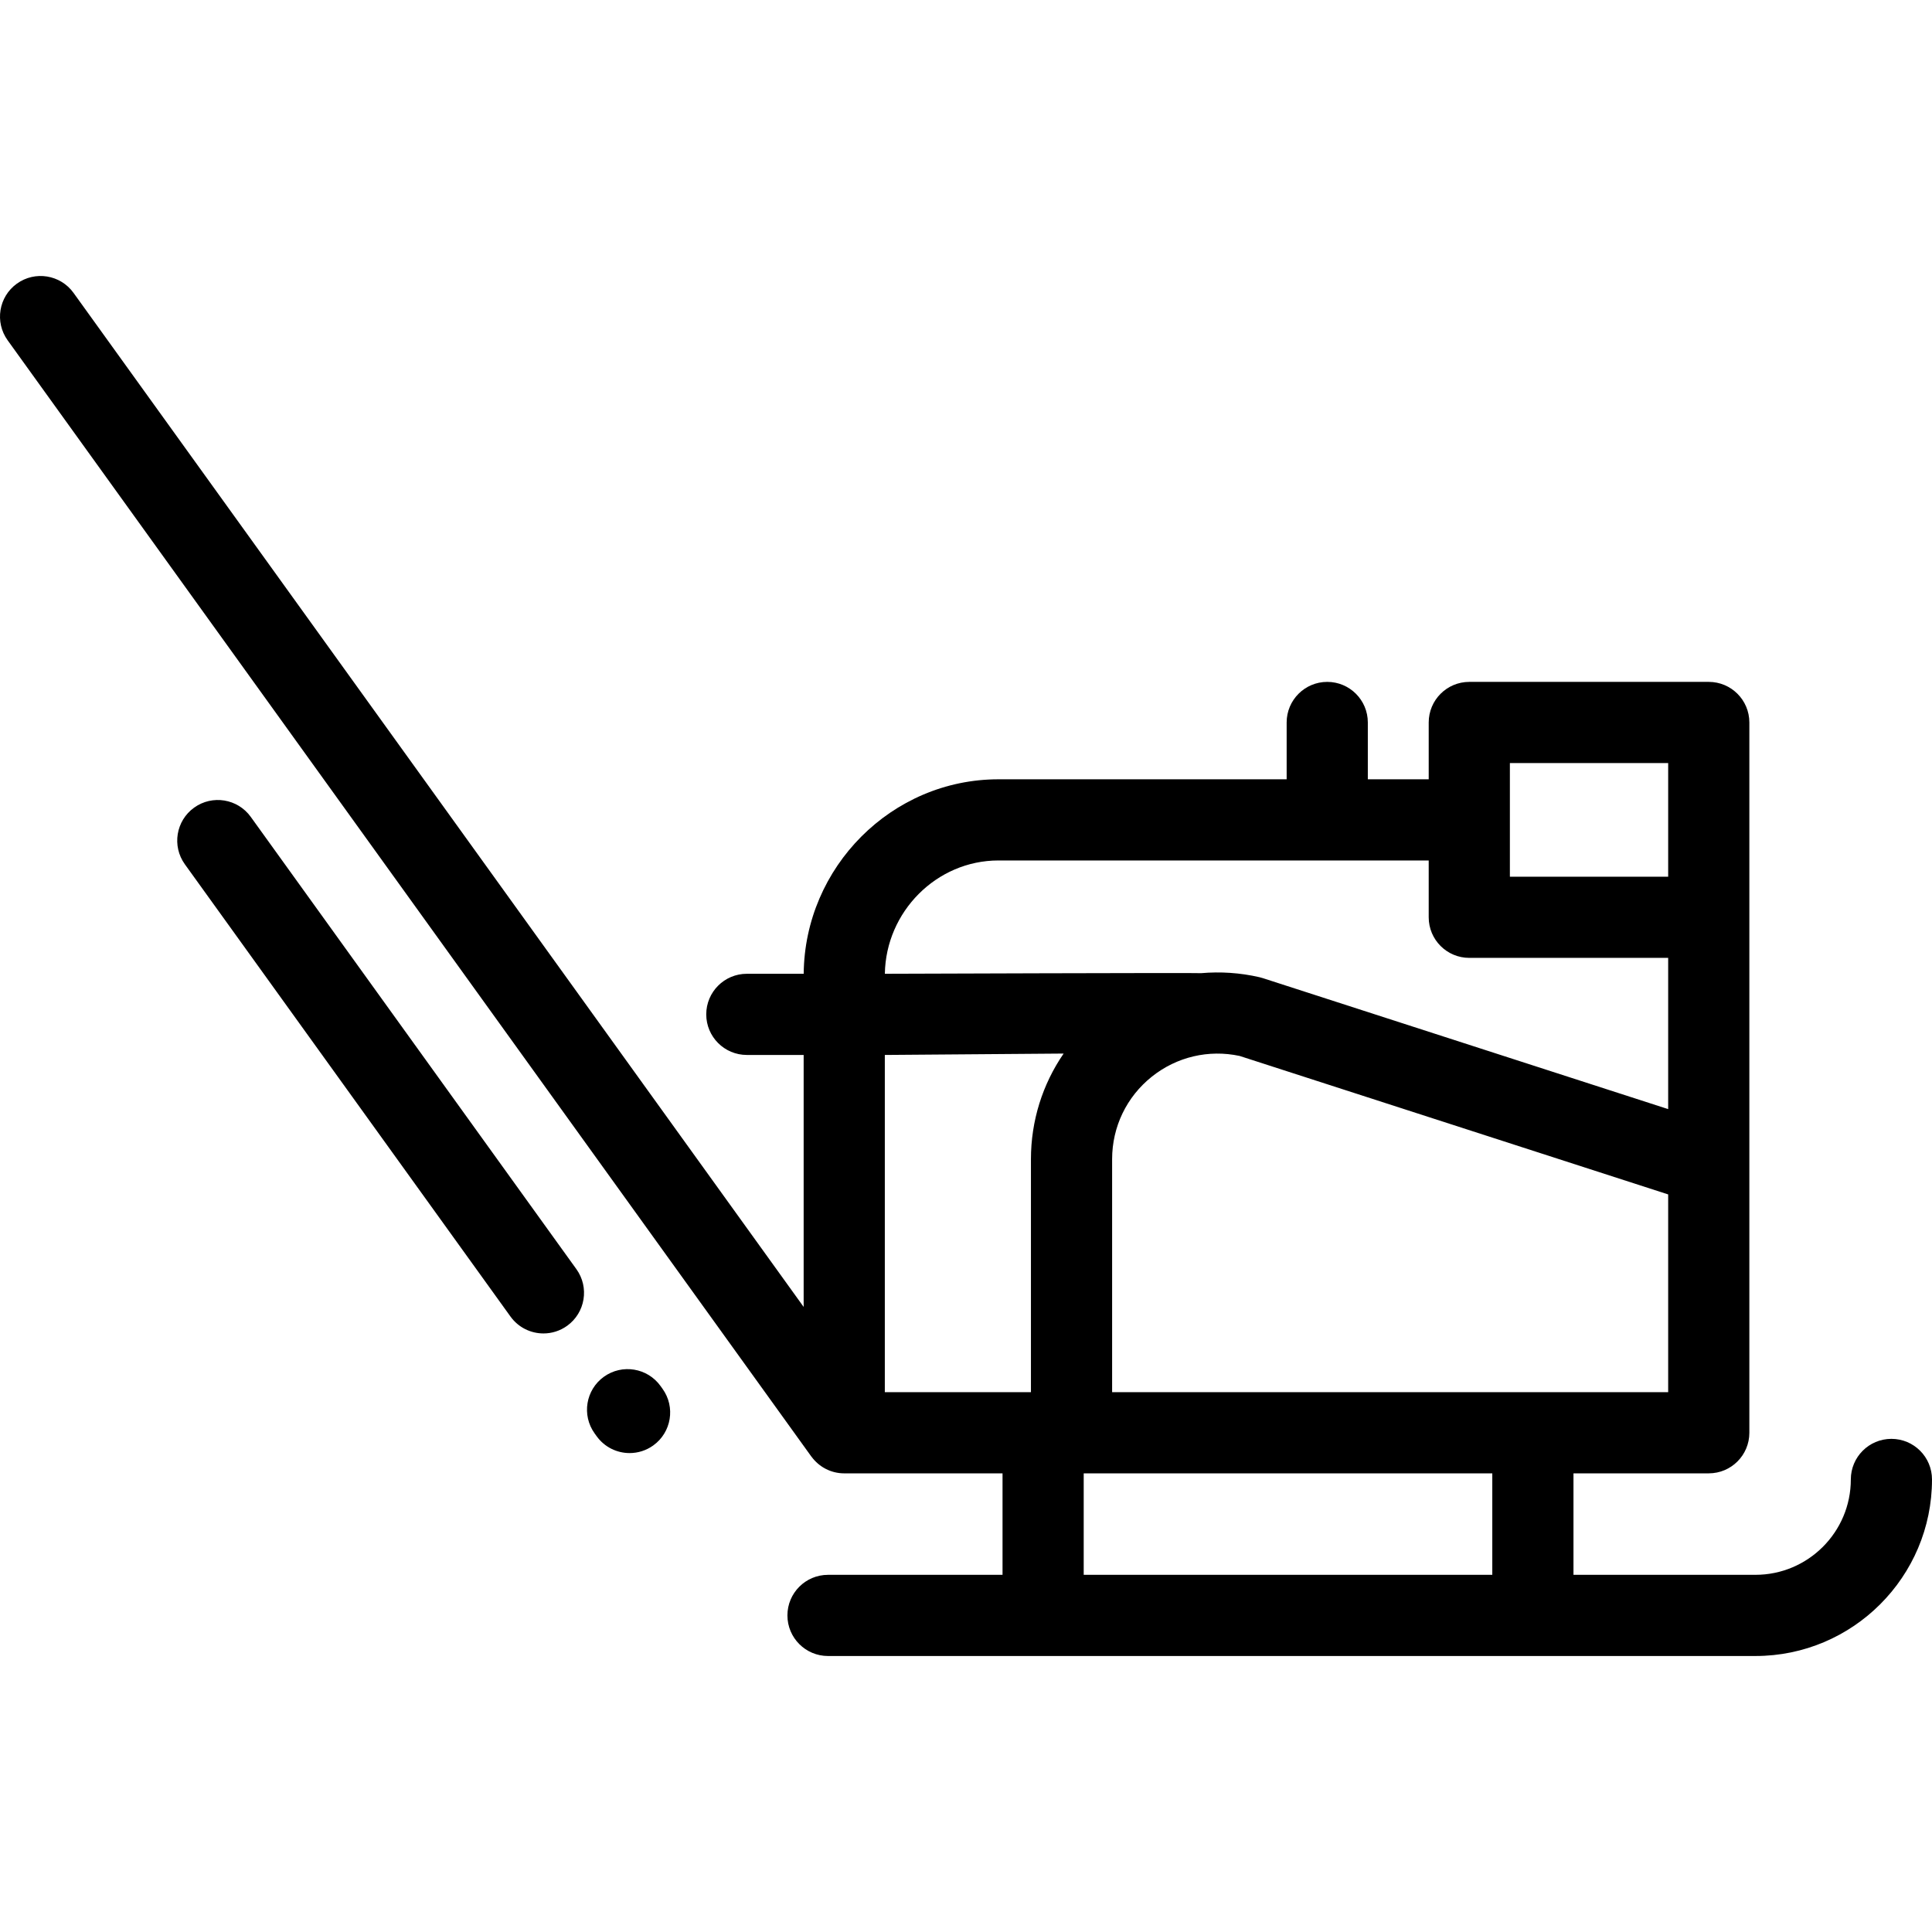
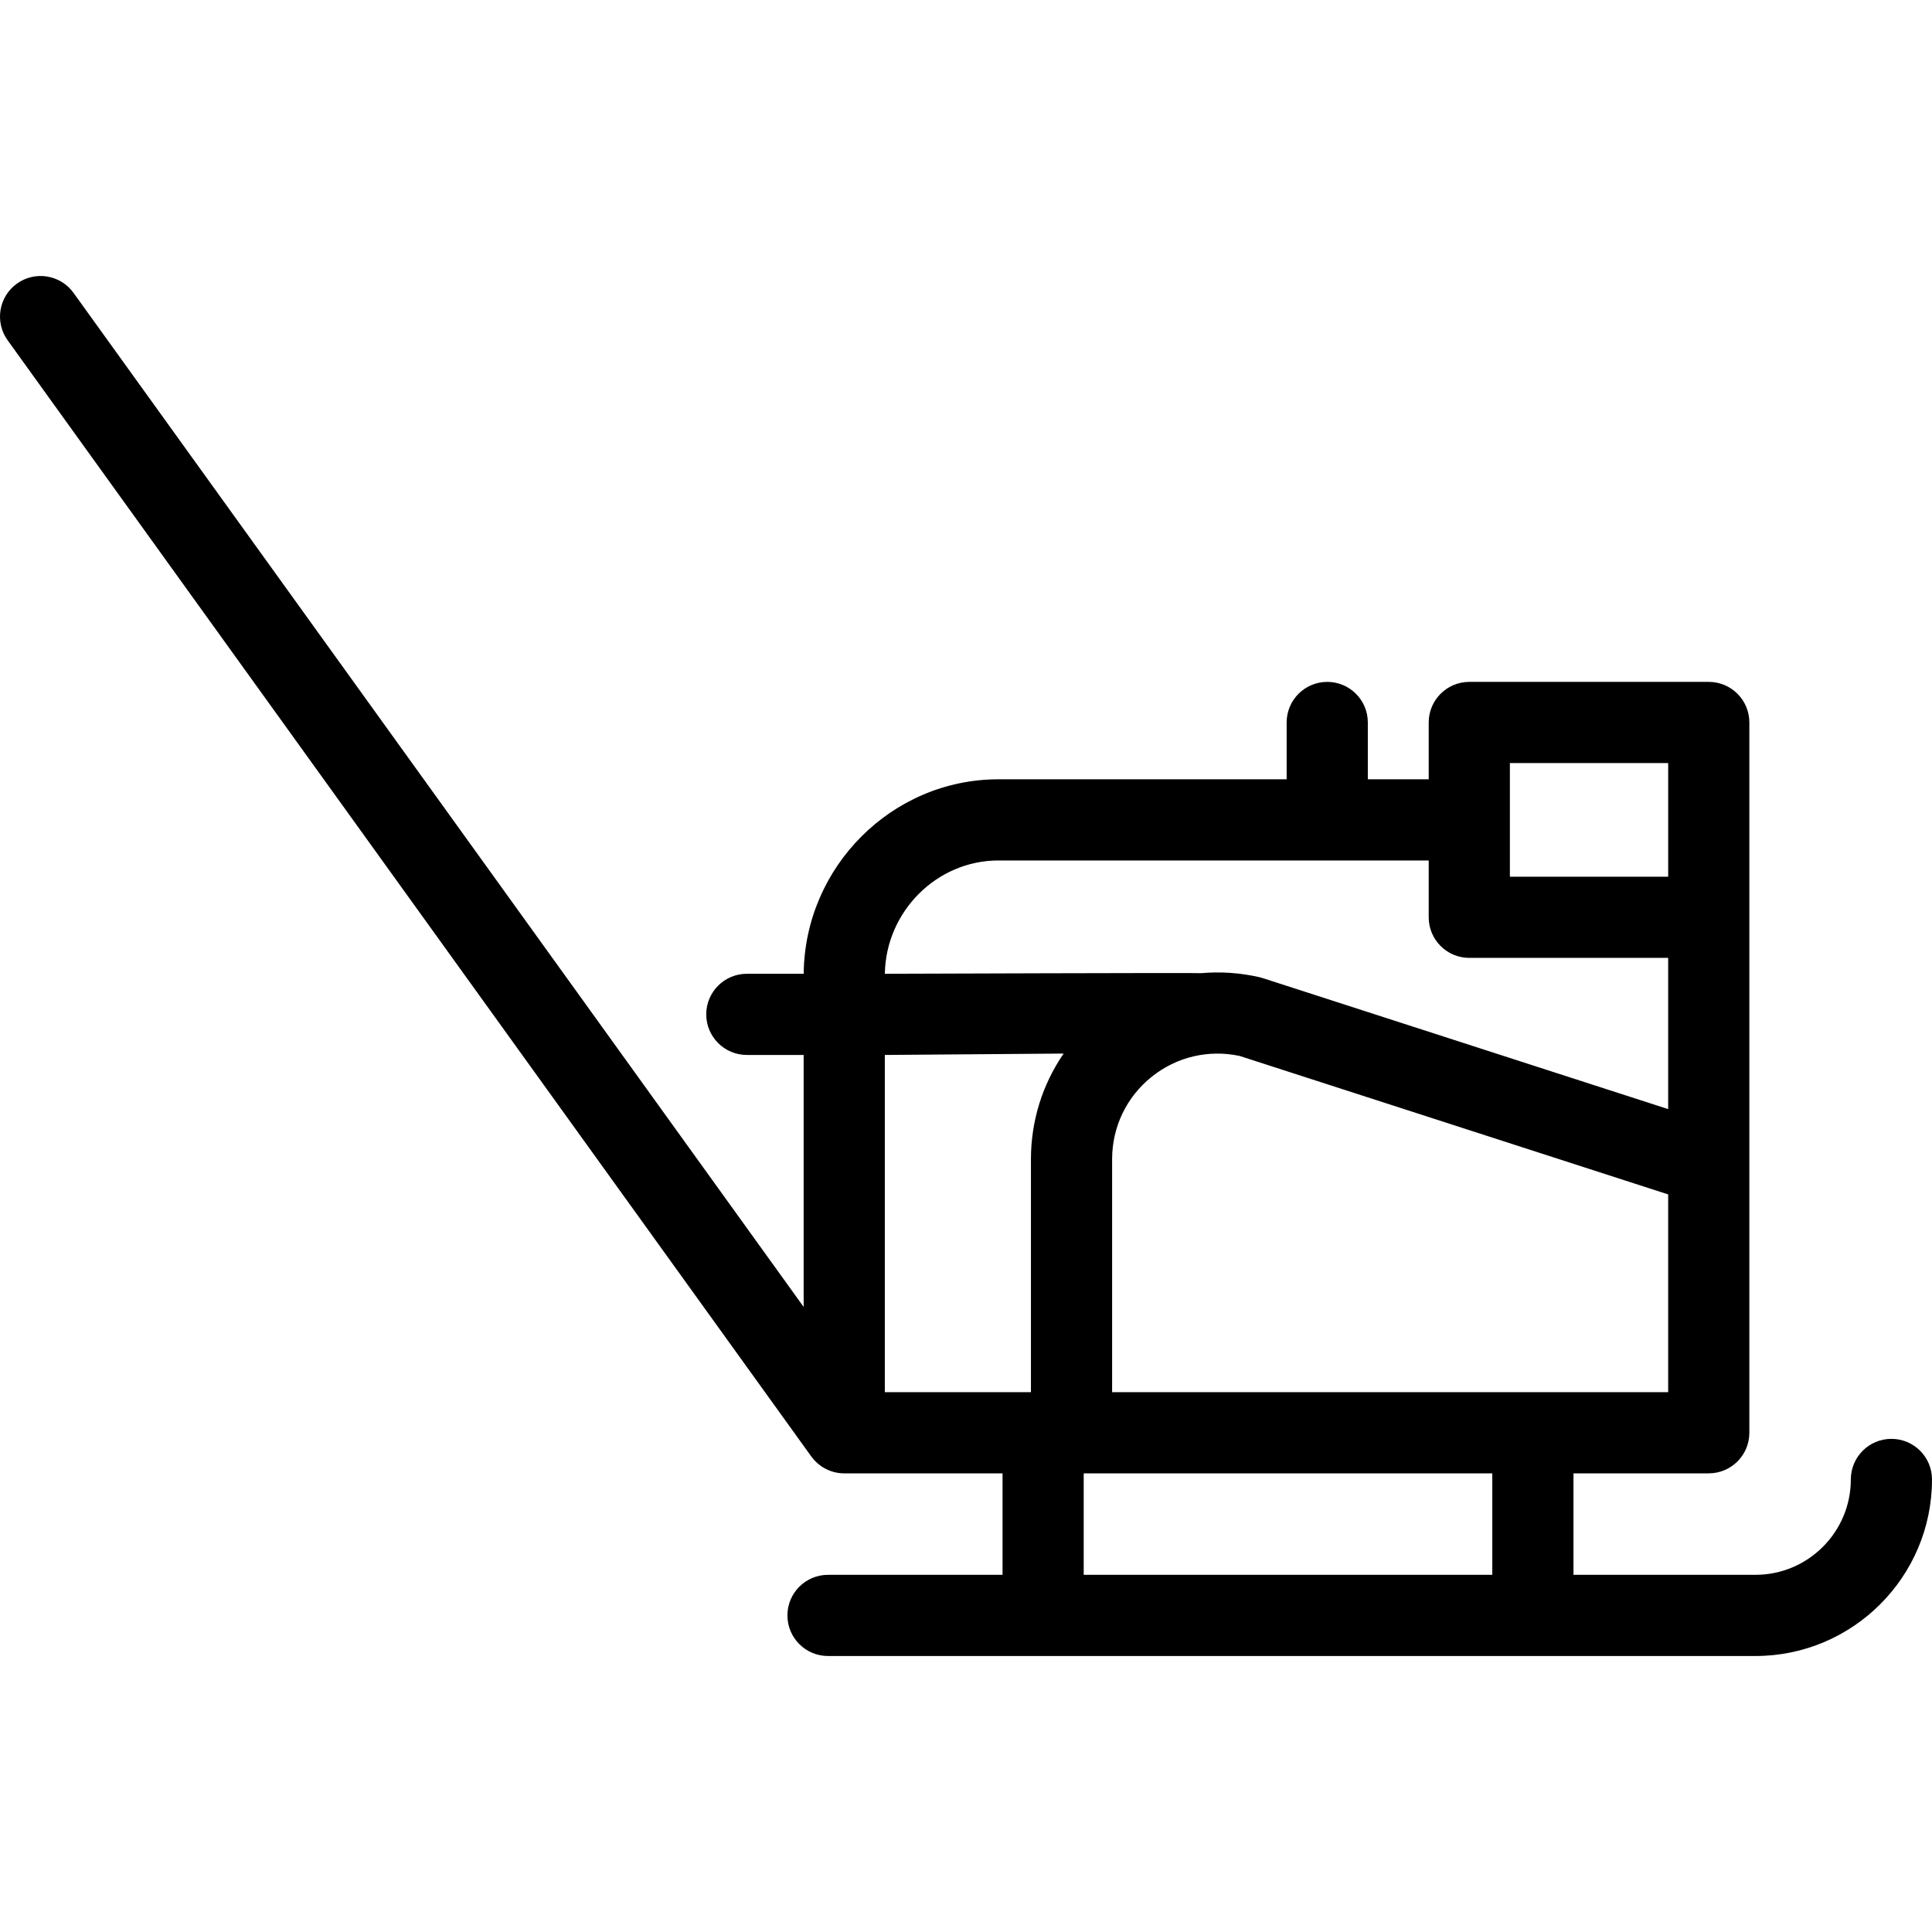
<svg xmlns="http://www.w3.org/2000/svg" fill="#000000" height="800px" width="800px" version="1.1" id="Layer_1" viewBox="0 0 512 512" xml:space="preserve">
  <g>
    <g>
      <g>
        <path d="M501.244,381.31c-5.94,0-10.756,4.817-10.756,10.756c0,13.938-11.339,25.277-25.277,25.277h-48.224v-26.891h35.854     c5.94,0,10.756-4.817,10.756-10.756V191.462c0-5.94-4.817-10.756-10.756-10.756h-63.462c-5.94,0-10.756,4.817-10.756,10.756     v15.059h-16.134v-15.059c0-5.94-4.817-10.756-10.756-10.756c-5.94,0-10.756,4.817-10.756,10.756v15.059h-76.37     c-28.316,0-51.371,23.282-51.618,51.541h-15.071c-5.94,0-10.756,4.817-10.756,10.756s4.817,10.756,10.756,10.756h15.059v66.775     L19.486,77.614c-3.471-4.821-10.194-5.915-15.014-2.444c-4.821,3.471-5.916,10.194-2.444,15.014l212.974,295.798     c0.034,0.048,0.072,0.086,0.109,0.129c1.961,2.631,5.087,4.343,8.62,4.343h41.95v26.891h-46.252     c-5.94,0-10.756,4.817-10.756,10.756s4.817,10.756,10.756,10.756H465.21c25.8,0,46.79-20.99,46.79-46.79     C512,386.126,507.183,381.31,501.244,381.31z M442.084,368.941H294.723v-61.752c0-8.565,3.842-16.539,10.542-21.876     c6.584-5.246,15.032-7.229,23.246-5.477l113.572,36.698V368.941z M400.135,202.218h41.949v30.118h-41.949V202.218z      M264.605,228.033h114.017v15.059c0,5.94,4.817,10.756,10.756,10.756h52.706v40.078l-48.007-15.513l-59.431-19.204     c-0.297-0.096-0.599-0.179-0.904-0.248c-5.134-1.177-10.328-1.506-15.42-1.062c-0.675-0.133-83.823,0.162-83.823,0.162     C234.746,241.665,248.152,228.033,264.605,228.033z M273.21,307.189v61.752h-38.723v-89.367l47.387-0.368     C276.283,287.336,273.21,297.022,273.21,307.189z M395.474,417.344h-108.28v-26.891h108.28V417.344z" />
-         <path d="M66.453,216.48c-3.471-4.821-10.193-5.915-15.014-2.444c-4.821,3.471-5.916,10.194-2.444,15.014l86.294,119.853     c2.102,2.92,5.396,4.472,8.738,4.472c2.176,0,4.373-0.659,6.275-2.029c4.821-3.471,5.916-10.194,2.444-15.014L66.453,216.48z" />
-         <path d="M175.052,367.31c-3.468-4.821-10.187-5.923-15.013-2.456c-4.823,3.468-5.924,10.189-2.456,15.013l0.526,0.733     c2.102,2.924,5.399,4.479,8.744,4.479c2.174,0,4.369-0.657,6.269-2.023c4.823-3.468,5.924-10.189,2.456-15.013L175.052,367.31z" />
      </g>
    </g>
  </g>
</svg>